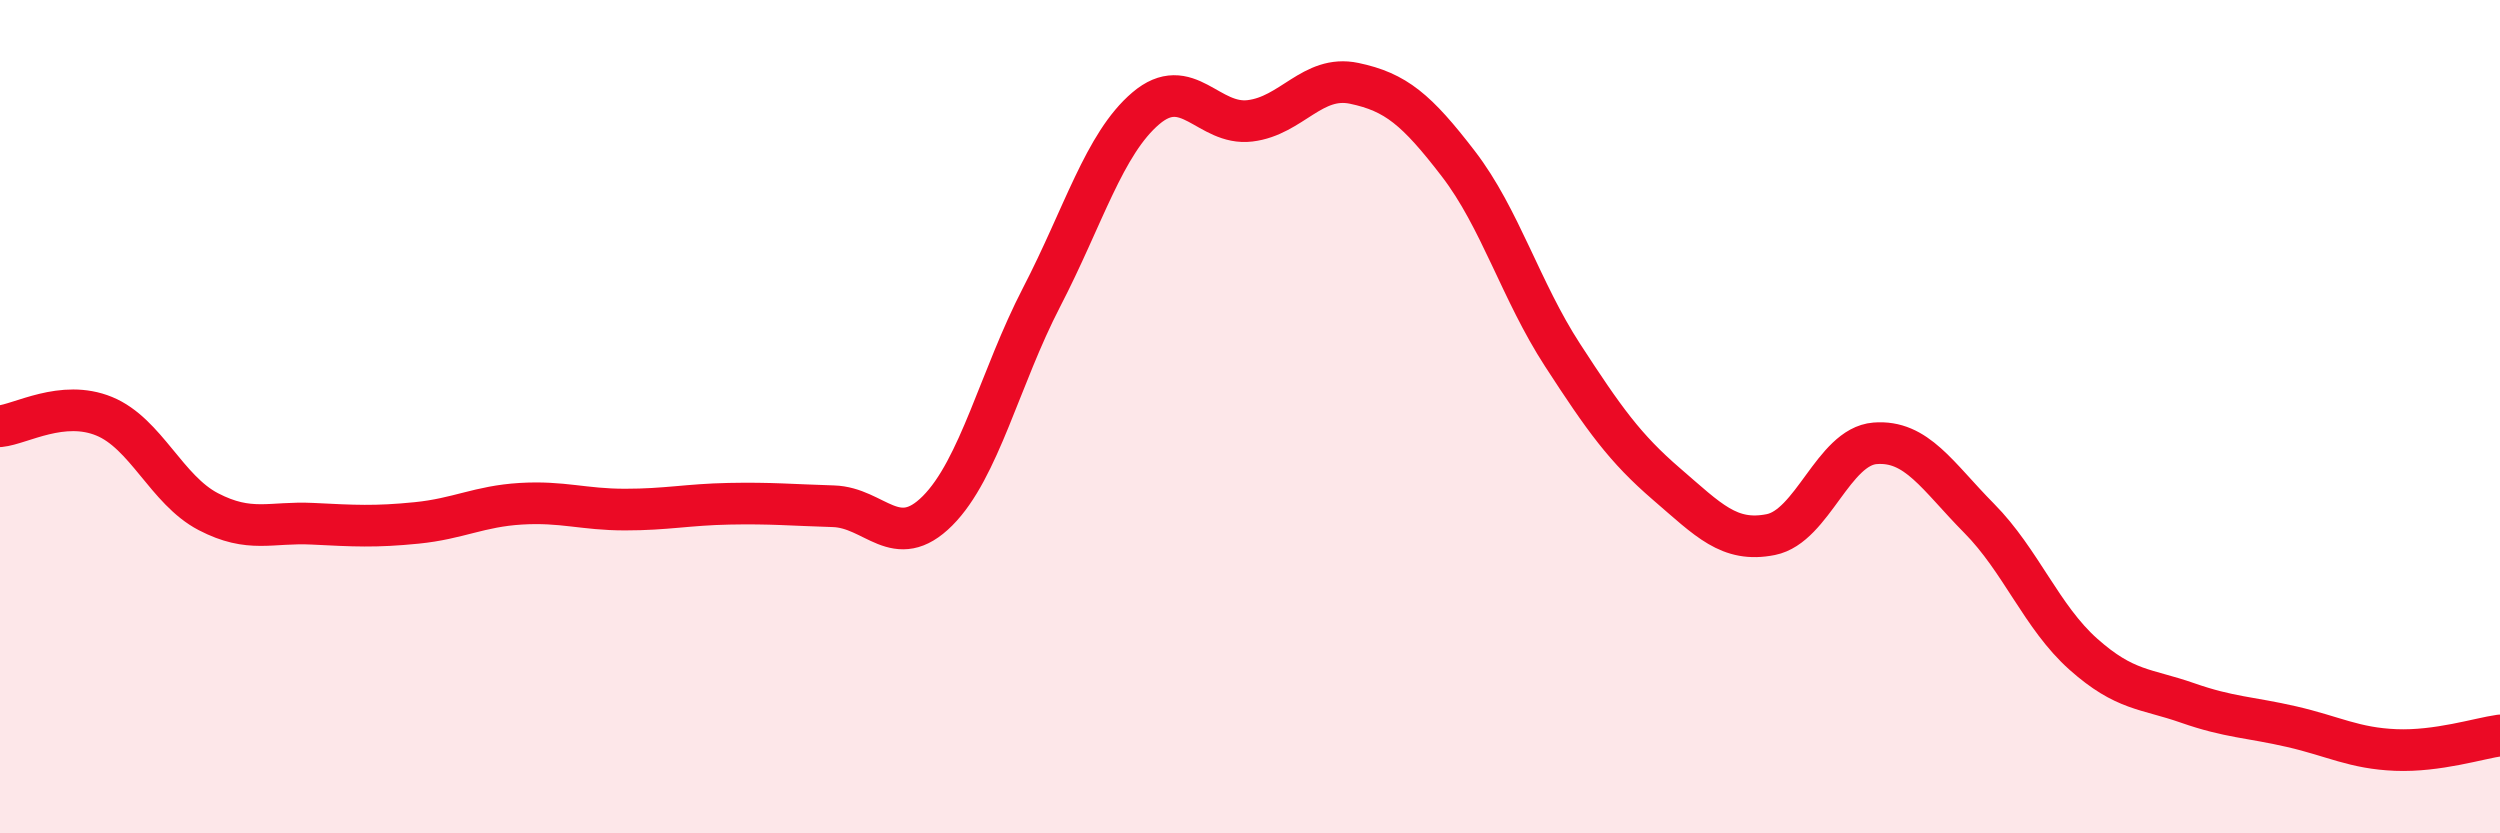
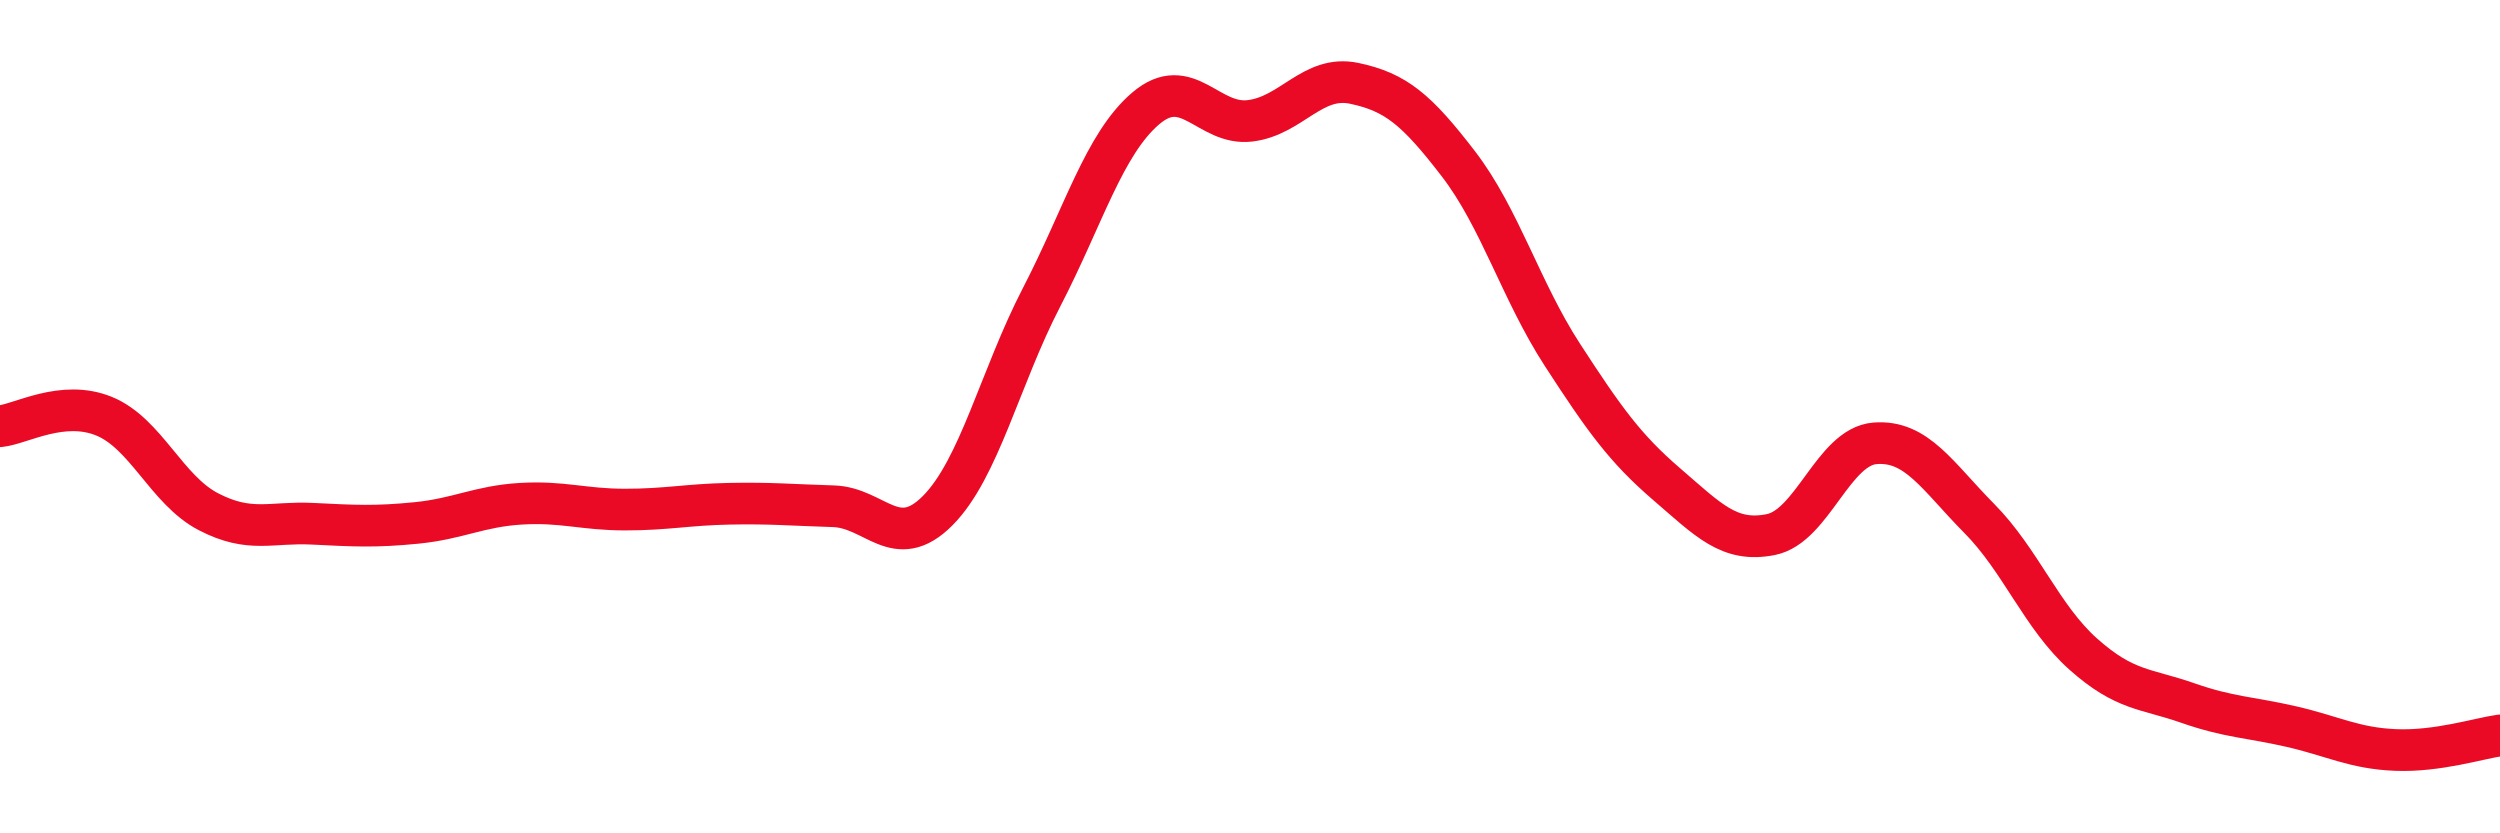
<svg xmlns="http://www.w3.org/2000/svg" width="60" height="20" viewBox="0 0 60 20">
-   <path d="M 0,10.23 C 0.5,10.18 1.5,9.58 2.5,9.99 C 3.5,10.4 4,11.76 5,12.28 C 6,12.8 6.5,12.52 7.5,12.57 C 8.5,12.62 9,12.65 10,12.55 C 11,12.45 11.5,12.15 12.5,12.09 C 13.5,12.03 14,12.23 15,12.23 C 16,12.23 16.5,12.11 17.5,12.09 C 18.5,12.07 19,12.12 20,12.15 C 21,12.18 21.5,13.26 22.5,12.26 C 23.5,11.26 24,9.06 25,7.13 C 26,5.2 26.5,3.45 27.5,2.6 C 28.5,1.75 29,3.02 30,2.9 C 31,2.78 31.5,1.79 32.5,2 C 33.5,2.21 34,2.63 35,3.93 C 36,5.23 36.5,6.98 37.5,8.52 C 38.5,10.06 39,10.76 40,11.62 C 41,12.48 41.5,13.03 42.5,12.83 C 43.5,12.63 44,10.72 45,10.64 C 46,10.56 46.5,11.43 47.5,12.44 C 48.5,13.45 49,14.81 50,15.7 C 51,16.59 51.5,16.52 52.5,16.87 C 53.5,17.22 54,17.21 55,17.44 C 56,17.67 56.5,17.96 57.5,18 C 58.5,18.04 59.5,17.72 60,17.65L60 20L0 20Z" fill="#EB0A25" opacity="0.1" stroke-linecap="round" stroke-linejoin="round" />
  <path d="M 0,10.23 C 0.5,10.18 1.5,9.58 2.5,9.99 C 3.5,10.4 4,11.76 5,12.28 C 6,12.8 6.5,12.52 7.5,12.57 C 8.5,12.62 9,12.65 10,12.55 C 11,12.45 11.5,12.15 12.5,12.09 C 13.5,12.03 14,12.23 15,12.23 C 16,12.23 16.5,12.11 17.5,12.09 C 18.5,12.07 19,12.12 20,12.15 C 21,12.18 21.5,13.26 22.5,12.26 C 23.5,11.26 24,9.06 25,7.13 C 26,5.2 26.5,3.45 27.5,2.6 C 28.5,1.75 29,3.02 30,2.9 C 31,2.78 31.5,1.79 32.5,2 C 33.5,2.21 34,2.63 35,3.93 C 36,5.23 36.5,6.98 37.5,8.52 C 38.5,10.06 39,10.76 40,11.62 C 41,12.48 41.5,13.03 42.5,12.83 C 43.5,12.63 44,10.72 45,10.64 C 46,10.56 46.5,11.43 47.5,12.44 C 48.5,13.45 49,14.81 50,15.7 C 51,16.59 51.5,16.52 52.5,16.87 C 53.5,17.22 54,17.21 55,17.44 C 56,17.67 56.5,17.96 57.5,18 C 58.5,18.04 59.5,17.72 60,17.65" stroke="#EB0A25" stroke-width="1" fill="none" stroke-linecap="round" stroke-linejoin="round" />
</svg>